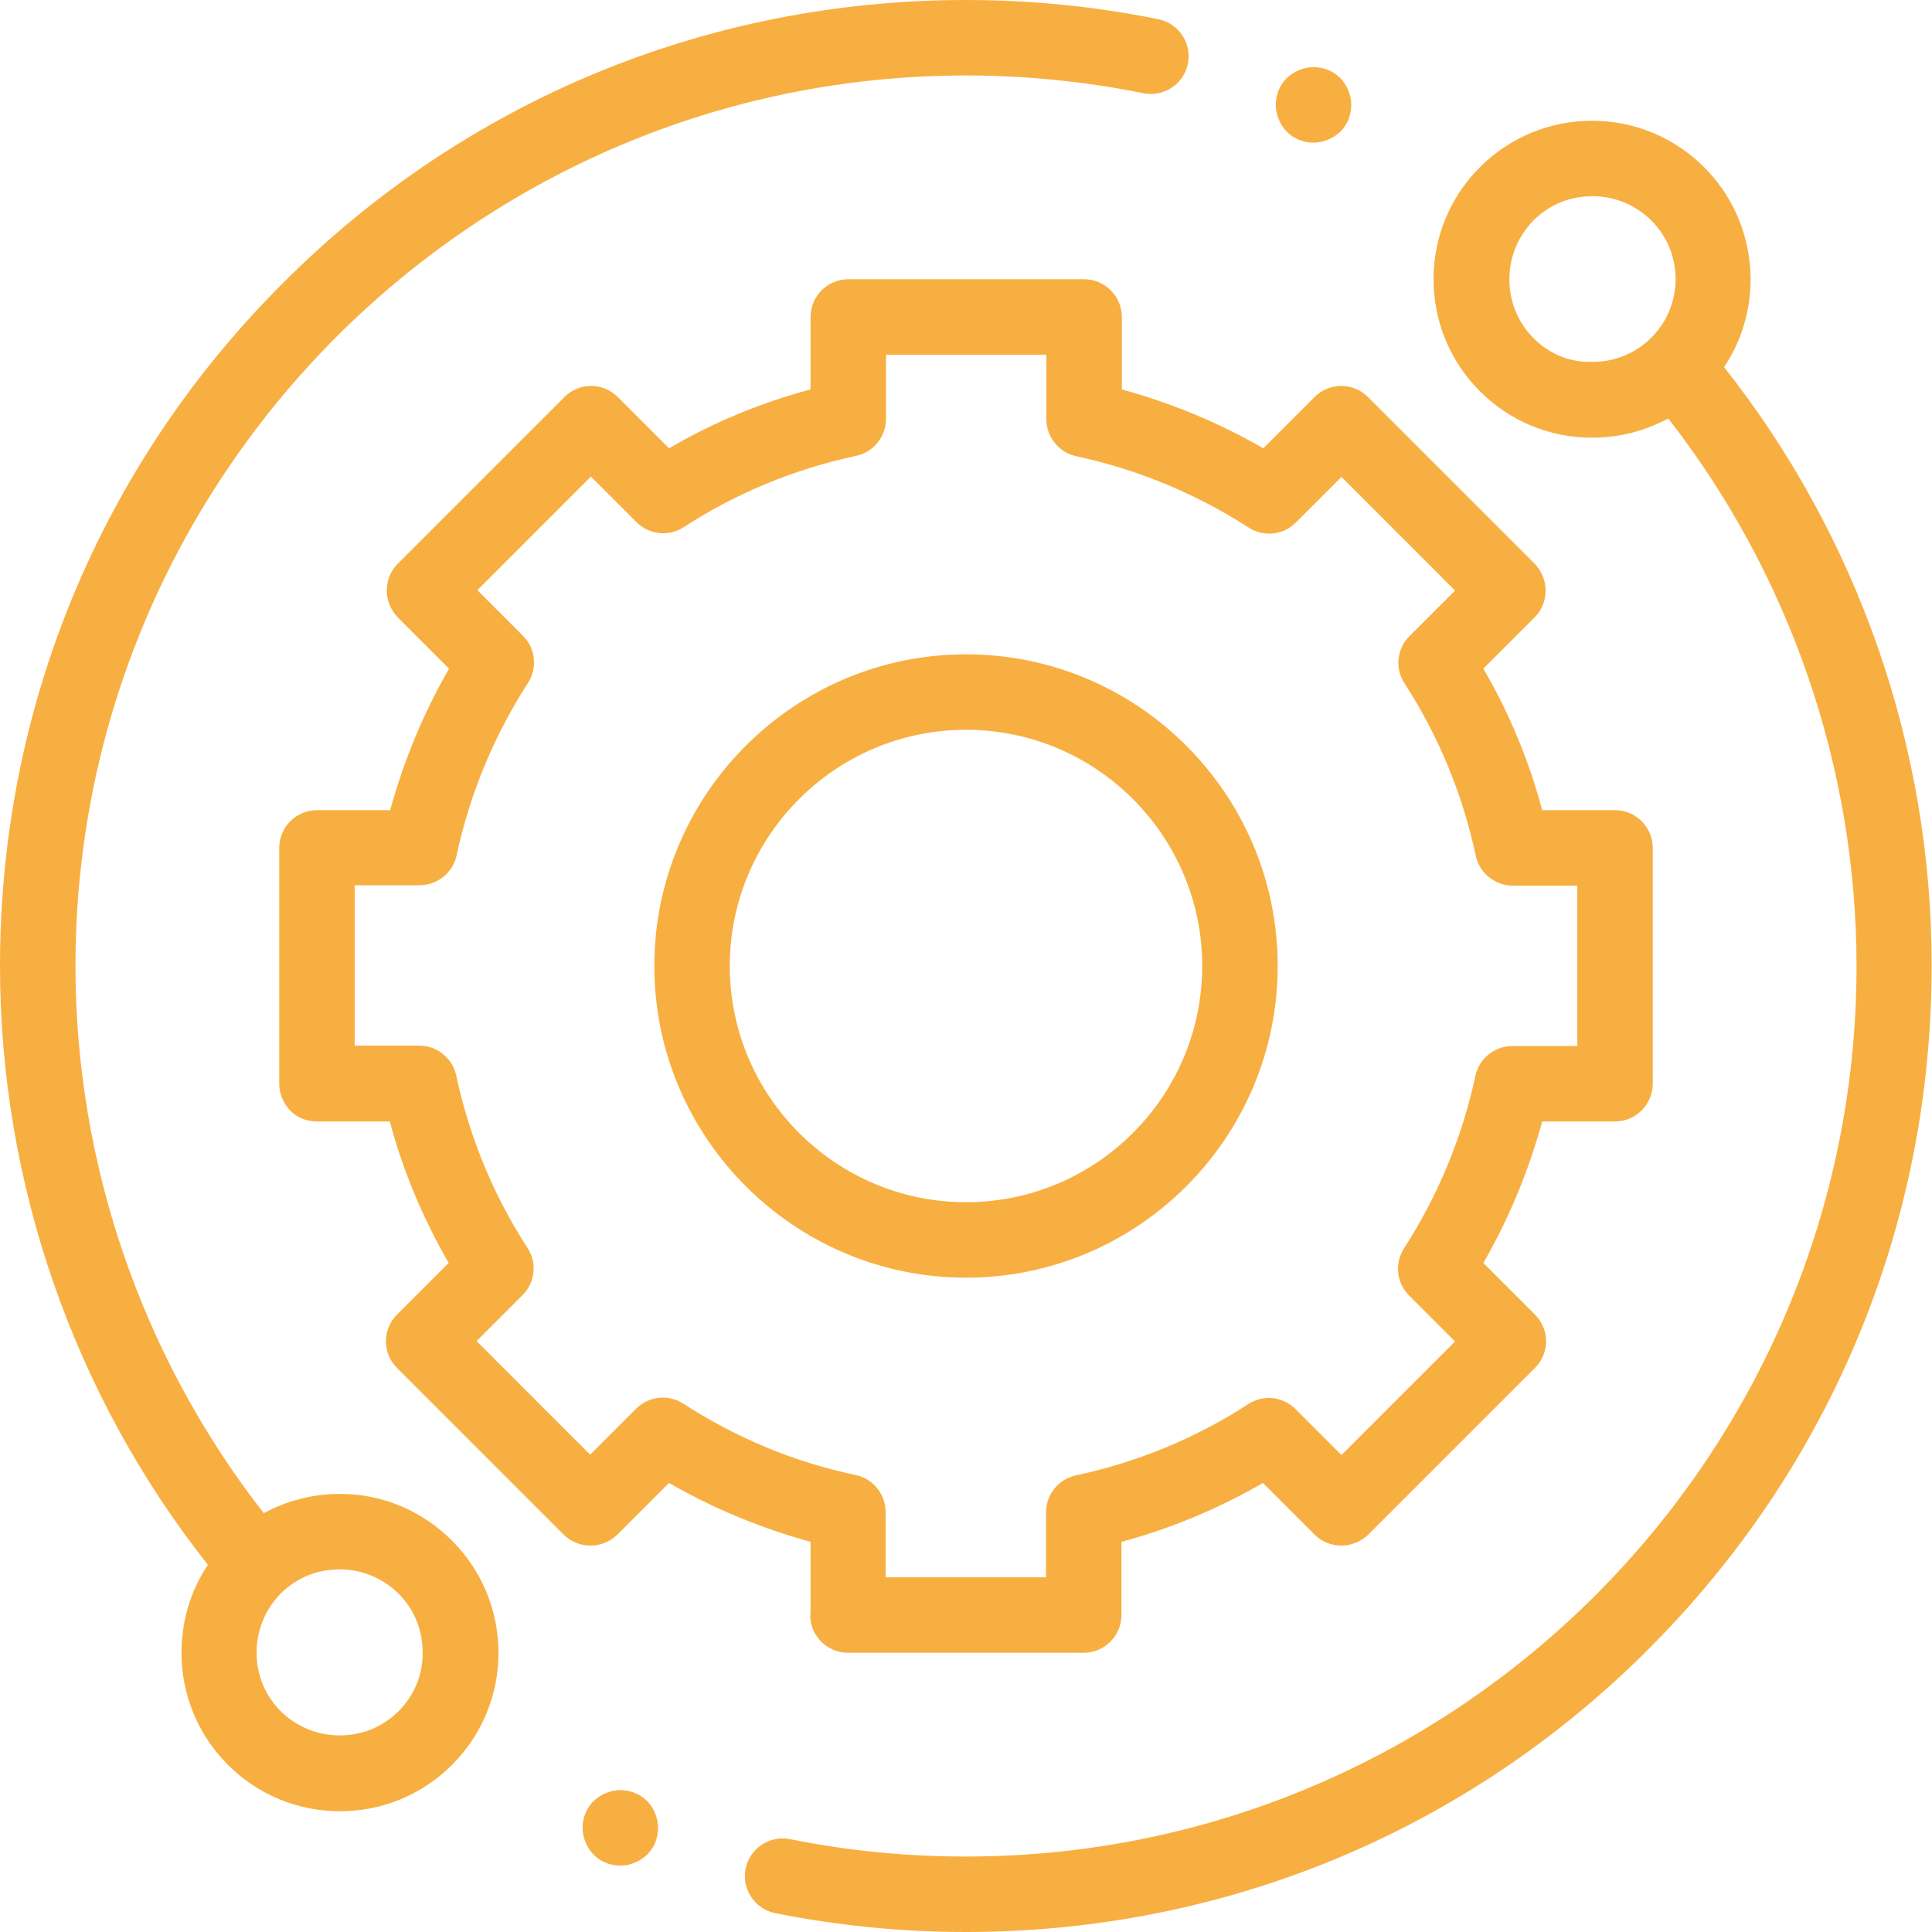
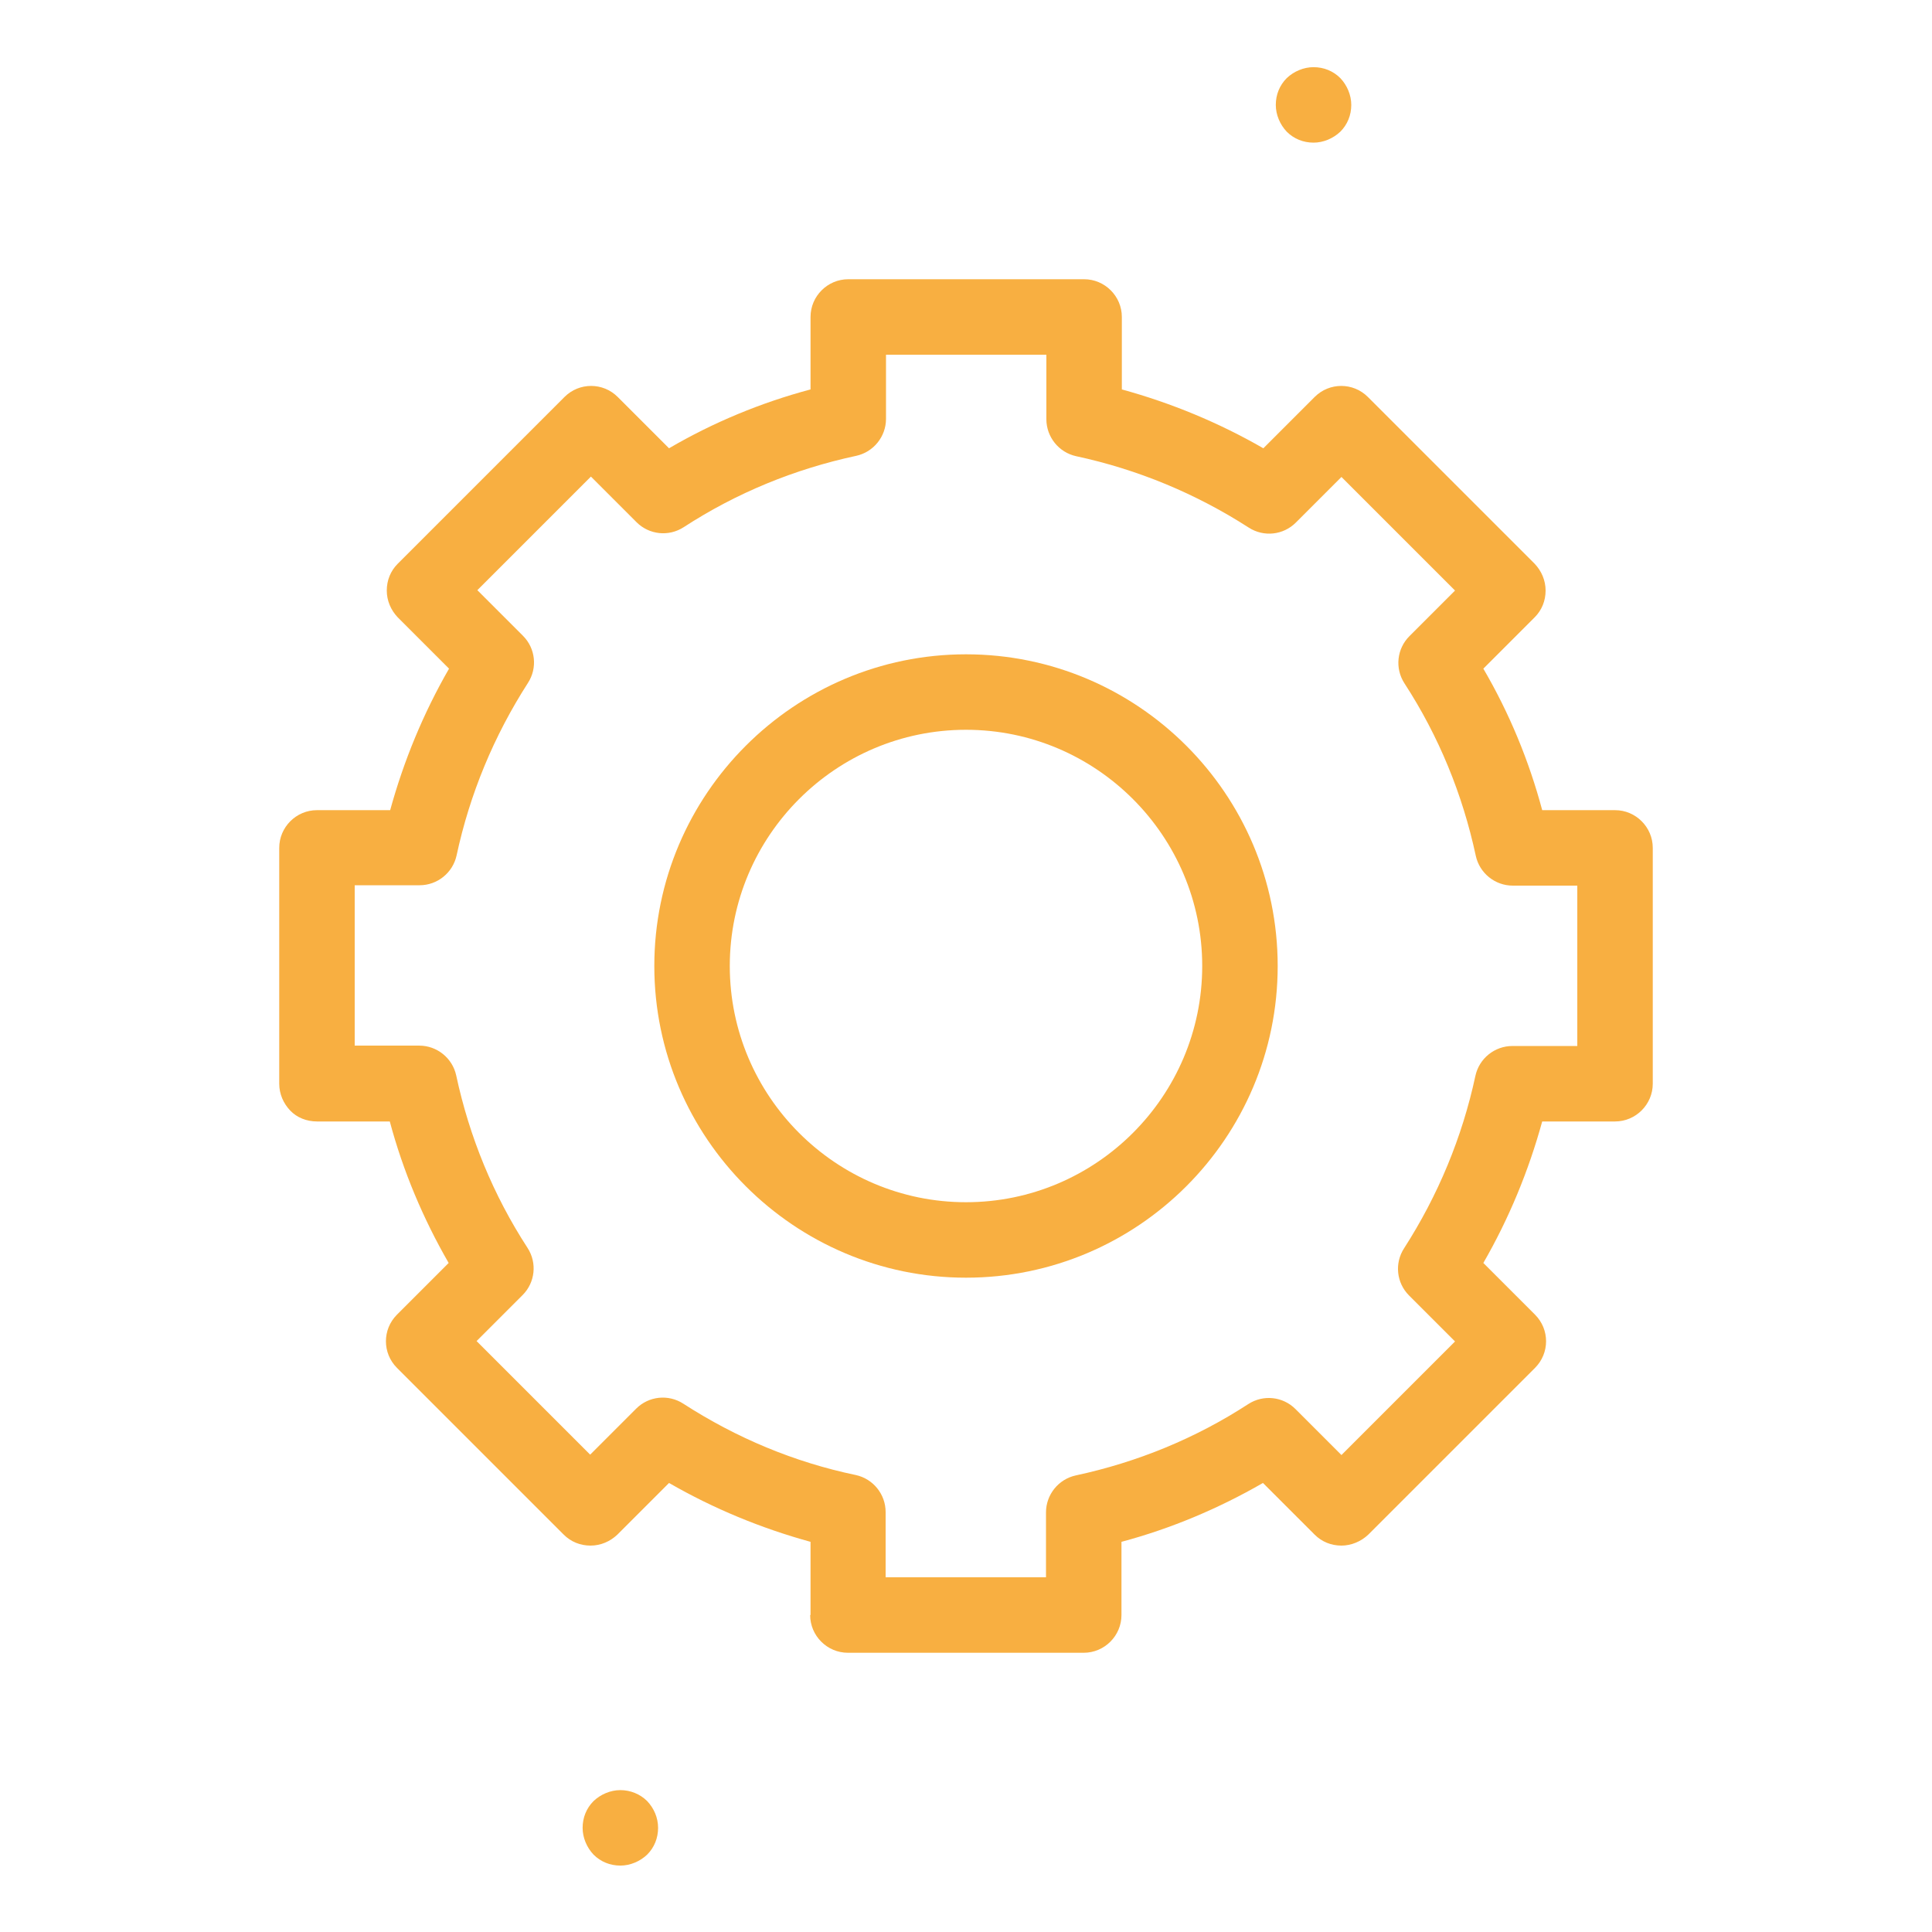
<svg xmlns="http://www.w3.org/2000/svg" xmlns:xlink="http://www.w3.org/1999/xlink" version="1.1" id="Camada_1" x="0px" y="0px" viewBox="0 0 512 512" style="enable-background:new 0 0 512 512;" xml:space="preserve">
  <style type="text/css">
	.st0{clip-path:url(#SVGID_2_);fill:#F8AF41;}
	.st1{fill:#F8AF41;}
</style>
  <g>
    <defs>
      <rect id="SVGID_1_" x="0.1" width="511.9" height="512" />
    </defs>
    <clipPath id="SVGID_2_">
      <use xlink:href="#SVGID_1_" style="overflow:visible;" />
    </clipPath>
-     <path class="st0" d="M105.6,453.5c-4.2,4.2-9.7,6.4-15.6,6.4s-11.4-2.3-15.6-6.4c-4.2-4.2-6.4-9.7-6.4-15.6   c0-5.9,2.3-11.4,6.4-15.6c4.2-4.2,9.7-6.4,15.6-6.4s11.4,2.3,15.6,6.4c4.2,4.2,6.4,9.7,6.4,15.6   C112.1,443.8,109.8,449.3,105.6,453.5z M90.1,395.9c-7.2,0-14.1,1.8-20.2,5.1C37.7,359.8,20,308.5,20,256C20,125.9,125.9,20,256,20   c15.8,0,31.6,1.6,47,4.7c5.4,1.1,10.7-2.4,11.8-7.8c1.1-5.4-2.4-10.7-7.8-11.8C290.3,1.7,273.1,0,256,0C187.6,0,123.3,26.6,75,75   C26.6,123.3,0,187.6,0,256c0,57.5,19.5,113.7,55.1,158.7c-4.6,6.8-7,14.9-7,23.3c0,11.2,4.4,21.8,12.3,29.7   c7.9,7.9,18.5,12.3,29.7,12.3s21.8-4.4,29.7-12.3c7.9-7.9,12.3-18.5,12.3-29.7c0-11.2-4.4-21.8-12.3-29.7   C111.8,400.3,101.3,395.9,90.1,395.9z" />
  </g>
-   <path class="st1" d="M406.4,89.6c-4.2-4.2-6.4-9.7-6.4-15.6c0-5.9,2.3-11.4,6.4-15.6c4.2-4.2,9.7-6.4,15.6-6.4s11.4,2.3,15.6,6.4  c8.6,8.6,8.6,22.5,0,31.1c-4.2,4.2-9.7,6.4-15.6,6.4C416.1,96.1,410.5,93.8,406.4,89.6z M456.9,97.3c10.9-16.3,9.1-38.6-5.3-53  c-7.9-7.9-18.5-12.3-29.7-12.3s-21.8,4.4-29.7,12.3c-7.9,7.9-12.3,18.5-12.3,29.7s4.4,21.8,12.3,29.7s18.5,12.3,29.7,12.3  c7.2,0,14.1-1.8,20.2-5.1C474.3,152.2,492,203.5,492,256c0,130.1-105.9,236-236,236c-15.7,0-31.3-1.5-46.6-4.6  c-5.4-1.1-10.7,2.4-11.8,7.8c-1.1,5.4,2.4,10.7,7.8,11.8c16.5,3.3,33.5,5,50.5,5c68.4,0,132.7-26.6,181-75  c48.4-48.4,75-112.6,75-181C512,198.5,492.5,142.3,456.9,97.3z" />
  <path class="st1" d="M181.1,372c-4-2.6-9.2-2-12.5,1.3l-12.2,12.2l-30.1-30.1l12.2-12.2c3.3-3.3,3.9-8.5,1.3-12.5  c-9.1-14-15.4-29.4-18.9-45.7c-1-4.6-5.1-7.9-9.8-7.9H94l0-42.5h17.2c4.7,0,8.8-3.3,9.8-7.9c3.5-16.3,9.9-31.7,18.9-45.7  c2.6-4,2-9.2-1.3-12.5l-12.1-12.1l30.1-30.1l12.1,12.1c3.3,3.3,8.5,3.9,12.5,1.3c14-9.1,29.4-15.4,45.7-18.9c4.6-1,7.9-5.1,7.9-9.8  V94h42.5v17.1c0,4.7,3.3,8.8,7.9,9.8c16.3,3.5,31.7,9.9,45.7,18.9c4,2.6,9.2,2,12.5-1.3l12.1-12.1l30.1,30.1l-12.1,12.1  c-3.3,3.3-3.9,8.5-1.3,12.5c9.1,14,15.4,29.4,18.9,45.7c1,4.6,5.1,7.9,9.8,7.9H418v42.5h-17.2c-4.7,0-8.8,3.3-9.8,7.9  c-3.5,16.3-9.9,31.7-18.9,45.7c-2.6,4-2,9.2,1.3,12.5l12.2,12.2l-30.1,30.1l-12.2-12.2c-3.3-3.3-8.5-3.9-12.5-1.3  c-14,9.1-29.4,15.4-45.7,18.9c-4.6,1-7.9,5.1-7.9,9.8V418h-42.5v-17.3c0-4.7-3.3-8.8-7.9-9.8C210.5,387.5,195.2,381.1,181.1,372z   M214.7,428c0,5.5,4.5,10,10,10h62.5c5.5,0,10-4.5,10-10v-19.4c13.1-3.5,25.7-8.8,37.5-15.6l13.7,13.7c1.9,1.9,4.4,2.9,7.1,2.9  c2.6,0,5.2-1.1,7.1-2.9l44.2-44.2c3.9-3.9,3.9-10.2,0-14.1l-13.7-13.7c6.8-11.8,12-24.4,15.6-37.5H428c5.5,0,10-4.5,10-10v-62.5  c0-5.5-4.5-10-10-10h-19.3c-3.5-13.1-8.7-25.7-15.6-37.5l13.6-13.6c1.9-1.9,2.9-4.4,2.9-7.1c0-2.7-1.1-5.2-2.9-7.1l-44.2-44.2  c-3.9-3.9-10.2-3.9-14.1,0l-13.6,13.6c-11.8-6.8-24.4-12-37.5-15.6V84c0-5.5-4.5-10-10-10h-62.5c-5.5,0-10,4.5-10,10v19.2  c-13.1,3.5-25.7,8.7-37.5,15.6l-13.6-13.6c-3.9-3.9-10.2-3.9-14.1,0l-44.2,44.2c-1.9,1.9-2.9,4.4-2.9,7.1c0,2.7,1.1,5.2,2.9,7.1  l13.6,13.6c-6.8,11.8-12,24.4-15.6,37.5H84c-5.5,0-10,4.5-10,10l0,62.5c0,2.7,1.1,5.2,2.9,7.1s4.4,2.9,7.1,2.9h19.3  c3.5,13.1,8.8,25.7,15.6,37.5l-13.7,13.7c-3.9,3.9-3.9,10.2,0,14.1l44.2,44.2c1.9,1.9,4.4,2.9,7.1,2.9h0c2.7,0,5.2-1.1,7.1-2.9  l13.7-13.7c11.8,6.8,24.4,12,37.5,15.6V428z" />
  <path class="st1" d="M193.4,256c0-34.5,28.1-62.6,62.6-62.6s62.6,28.1,62.6,62.6s-28.1,62.6-62.6,62.6S193.4,290.5,193.4,256z   M338.6,256c0-45.6-37.1-82.6-82.6-82.6s-82.6,37.1-82.6,82.6s37.1,82.6,82.6,82.6S338.6,301.6,338.6,256z" />
  <path class="st1" d="M348.1,37.8c2.6,0,5.2-1.1,7.1-2.9c1.9-1.9,2.9-4.4,2.9-7.1c0-2.6-1.1-5.2-2.9-7.1c-1.9-1.9-4.4-2.9-7.1-2.9  c-2.6,0-5.2,1.1-7.1,2.9c-1.9,1.9-2.9,4.4-2.9,7.1c0,2.6,1.1,5.2,2.9,7.1C342.9,36.8,345.4,37.8,348.1,37.8z" />
  <path class="st1" d="M164.4,474.4c-2.6,0-5.2,1.1-7.1,2.9c-1.9,1.9-2.9,4.4-2.9,7.1c0,2.6,1.1,5.2,2.9,7.1c1.9,1.9,4.4,2.9,7.1,2.9  c2.6,0,5.2-1.1,7.1-2.9c1.9-1.9,2.9-4.4,2.9-7.1s-1.1-5.2-2.9-7.1C169.6,475.4,167,474.4,164.4,474.4z" />
</svg>